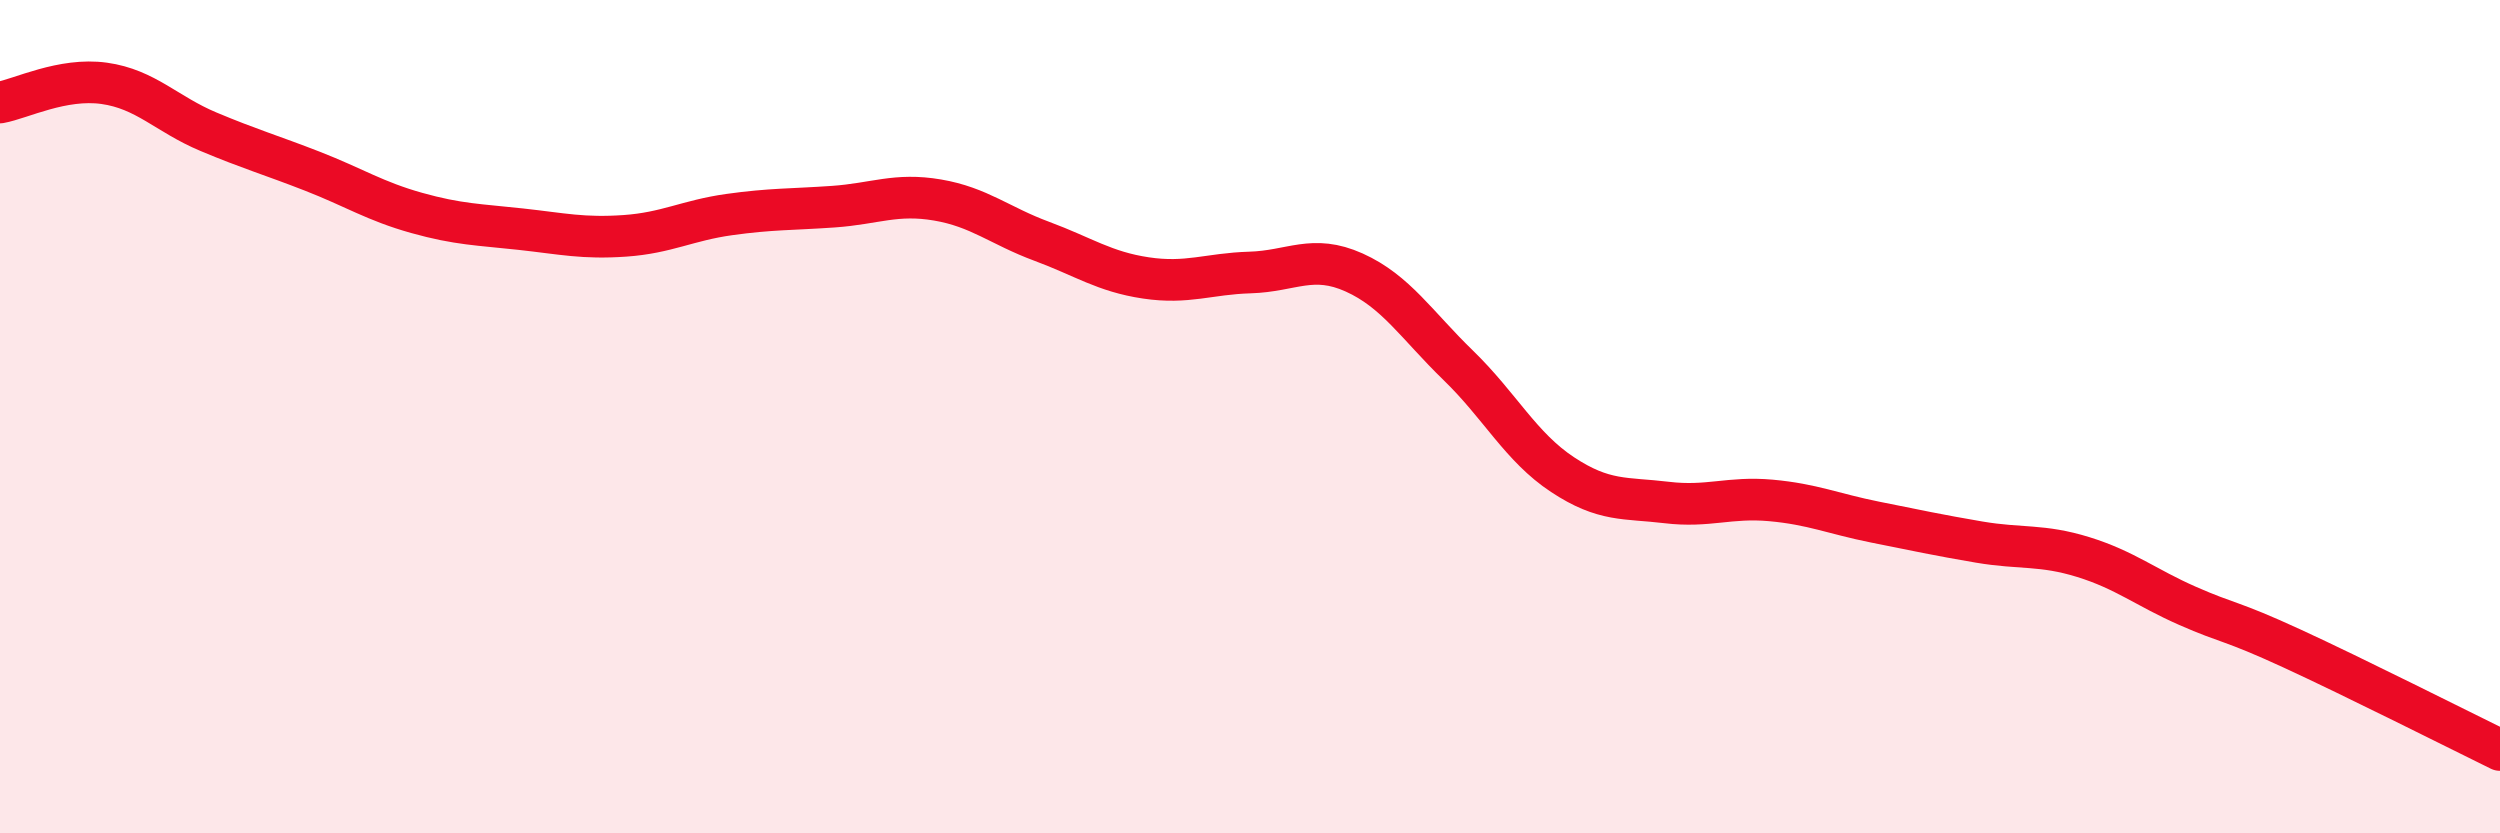
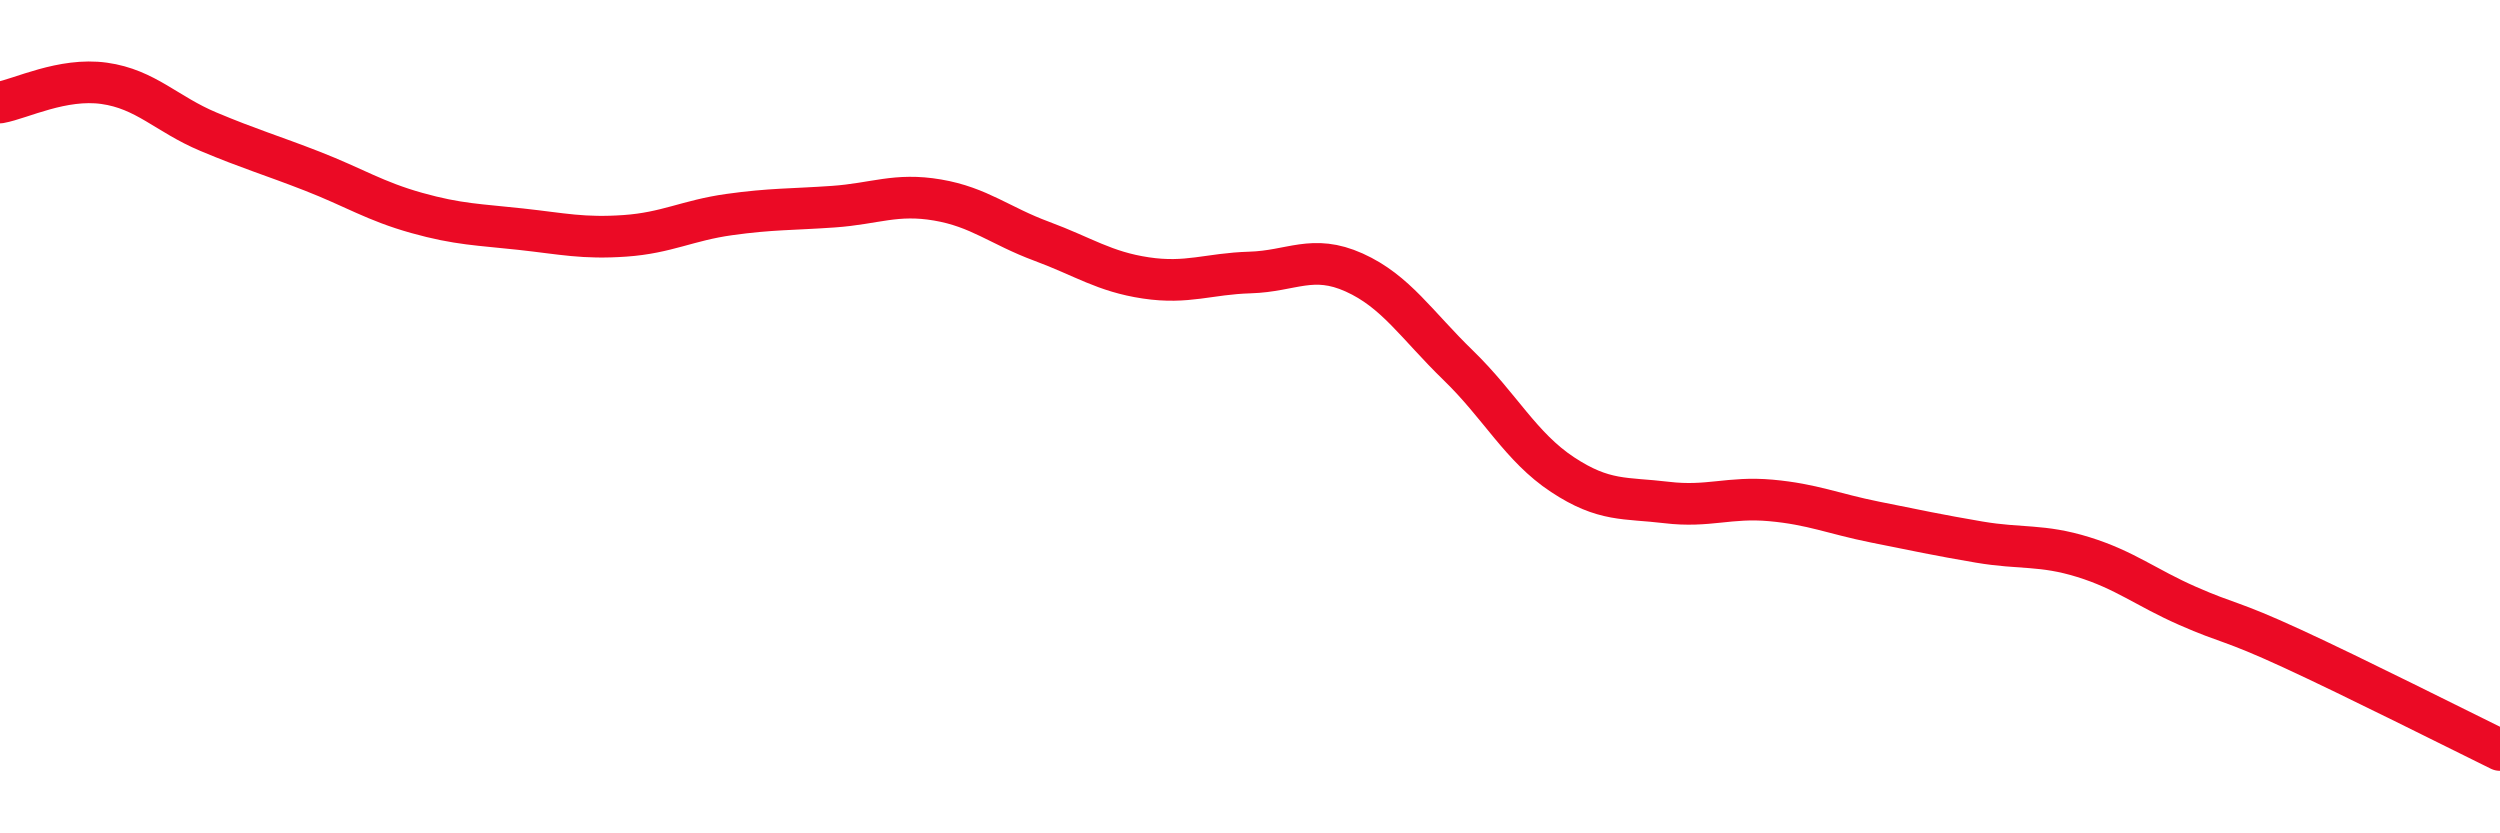
<svg xmlns="http://www.w3.org/2000/svg" width="60" height="20" viewBox="0 0 60 20">
-   <path d="M 0,2.46 C 0.5,2.37 1.5,1.86 2.5,2 C 3.5,2.14 4,2.74 5,3.16 C 6,3.58 6.5,3.72 7.5,4.11 C 8.5,4.5 9,4.83 10,5.11 C 11,5.39 11.5,5.39 12.5,5.5 C 13.5,5.61 14,5.73 15,5.66 C 16,5.59 16.5,5.29 17.5,5.15 C 18.5,5.01 19,5.03 20,4.96 C 21,4.89 21.5,4.63 22.5,4.8 C 23.5,4.97 24,5.42 25,5.79 C 26,6.16 26.5,6.52 27.5,6.67 C 28.5,6.82 29,6.57 30,6.54 C 31,6.51 31.5,6.09 32.5,6.54 C 33.5,6.99 34,7.8 35,8.77 C 36,9.74 36.5,10.73 37.5,11.39 C 38.5,12.05 39,11.94 40,12.06 C 41,12.18 41.5,11.92 42.5,12.01 C 43.5,12.1 44,12.33 45,12.53 C 46,12.73 46.5,12.84 47.5,13.01 C 48.5,13.18 49,13.06 50,13.37 C 51,13.68 51.5,14.1 52.5,14.54 C 53.5,14.98 53.5,14.87 55,15.56 C 56.5,16.25 59,17.51 60,18L60 20L0 20Z" fill="#EB0A25" opacity="0.1" stroke-linecap="round" stroke-linejoin="round" />
  <path d="M 0,2.46 C 0.5,2.37 1.5,1.86 2.5,2 C 3.5,2.14 4,2.74 5,3.16 C 6,3.58 6.5,3.72 7.5,4.11 C 8.5,4.5 9,4.83 10,5.11 C 11,5.39 11.5,5.39 12.5,5.5 C 13.5,5.61 14,5.73 15,5.66 C 16,5.59 16.5,5.29 17.5,5.15 C 18.5,5.01 19,5.03 20,4.96 C 21,4.89 21.5,4.63 22.5,4.8 C 23.5,4.97 24,5.42 25,5.79 C 26,6.16 26.5,6.52 27.5,6.67 C 28.5,6.82 29,6.57 30,6.54 C 31,6.51 31.5,6.09 32.5,6.54 C 33.5,6.99 34,7.8 35,8.77 C 36,9.74 36.5,10.73 37.5,11.39 C 38.5,12.05 39,11.94 40,12.06 C 41,12.18 41.5,11.92 42.5,12.01 C 43.5,12.1 44,12.33 45,12.53 C 46,12.73 46.5,12.84 47.5,13.01 C 48.5,13.18 49,13.06 50,13.37 C 51,13.68 51.5,14.1 52.5,14.54 C 53.5,14.98 53.5,14.87 55,15.56 C 56.5,16.25 59,17.51 60,18" stroke="#EB0A25" stroke-width="1" fill="none" stroke-linecap="round" stroke-linejoin="round" />
</svg>